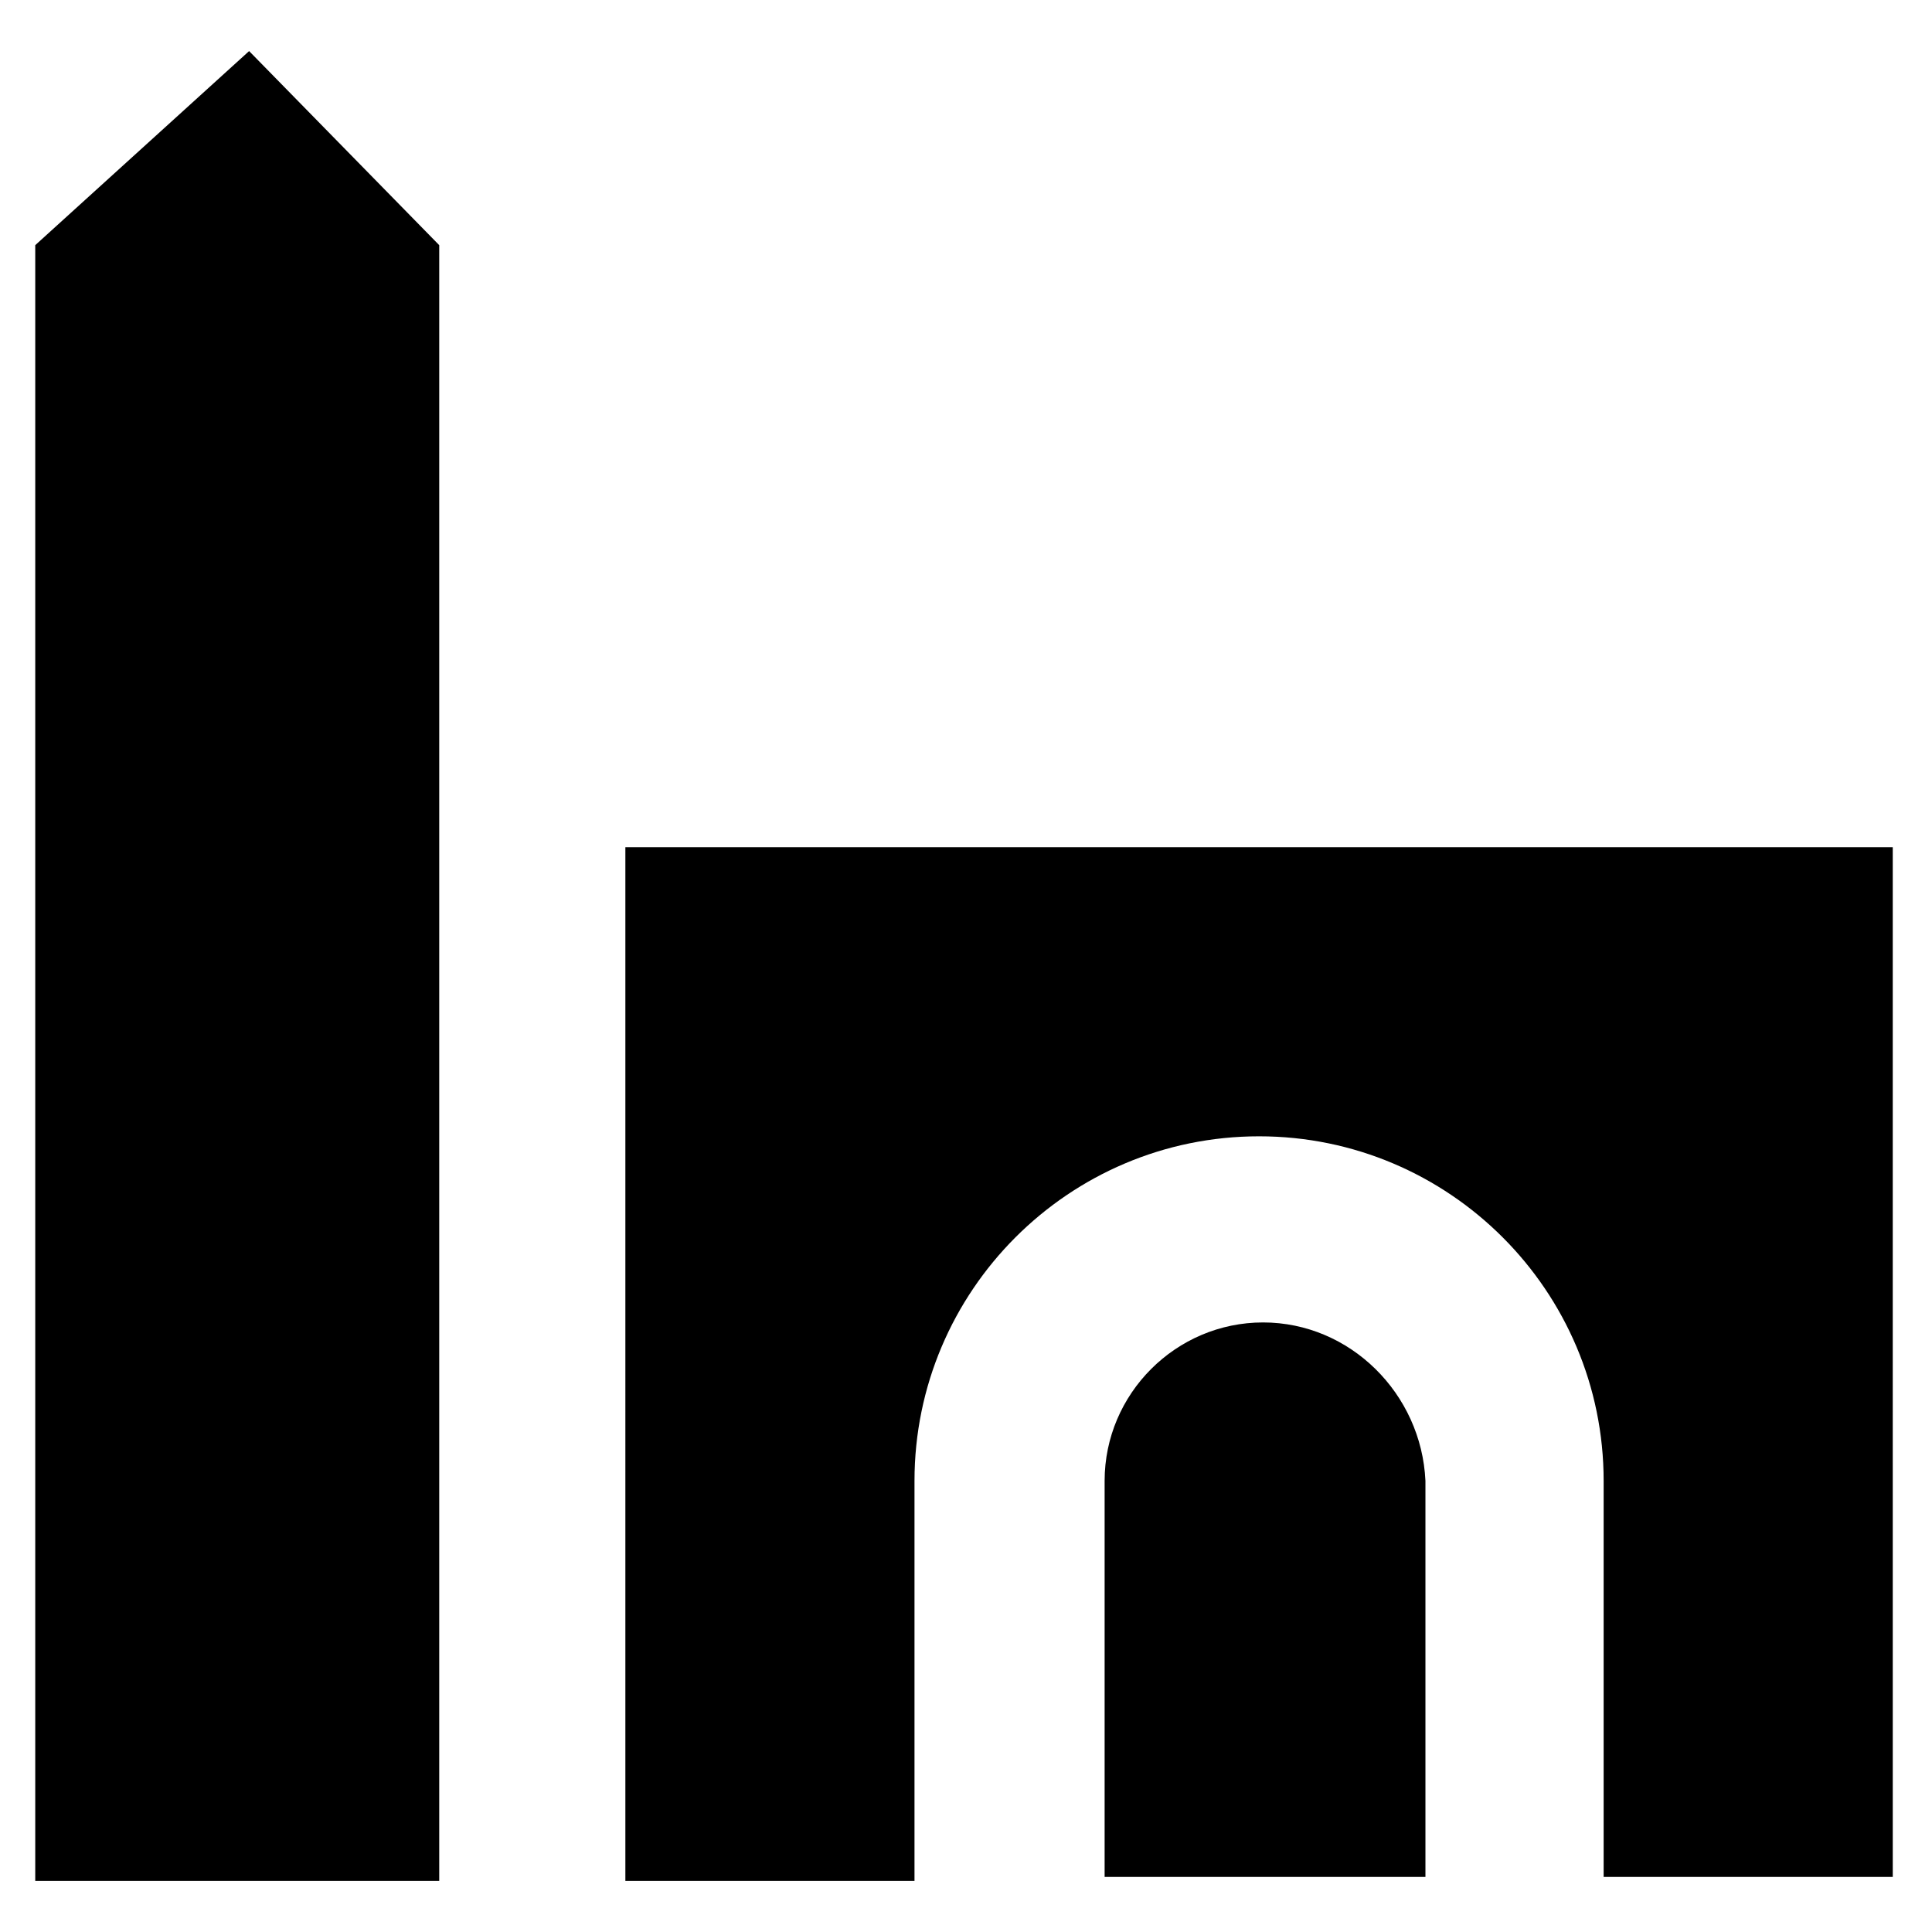
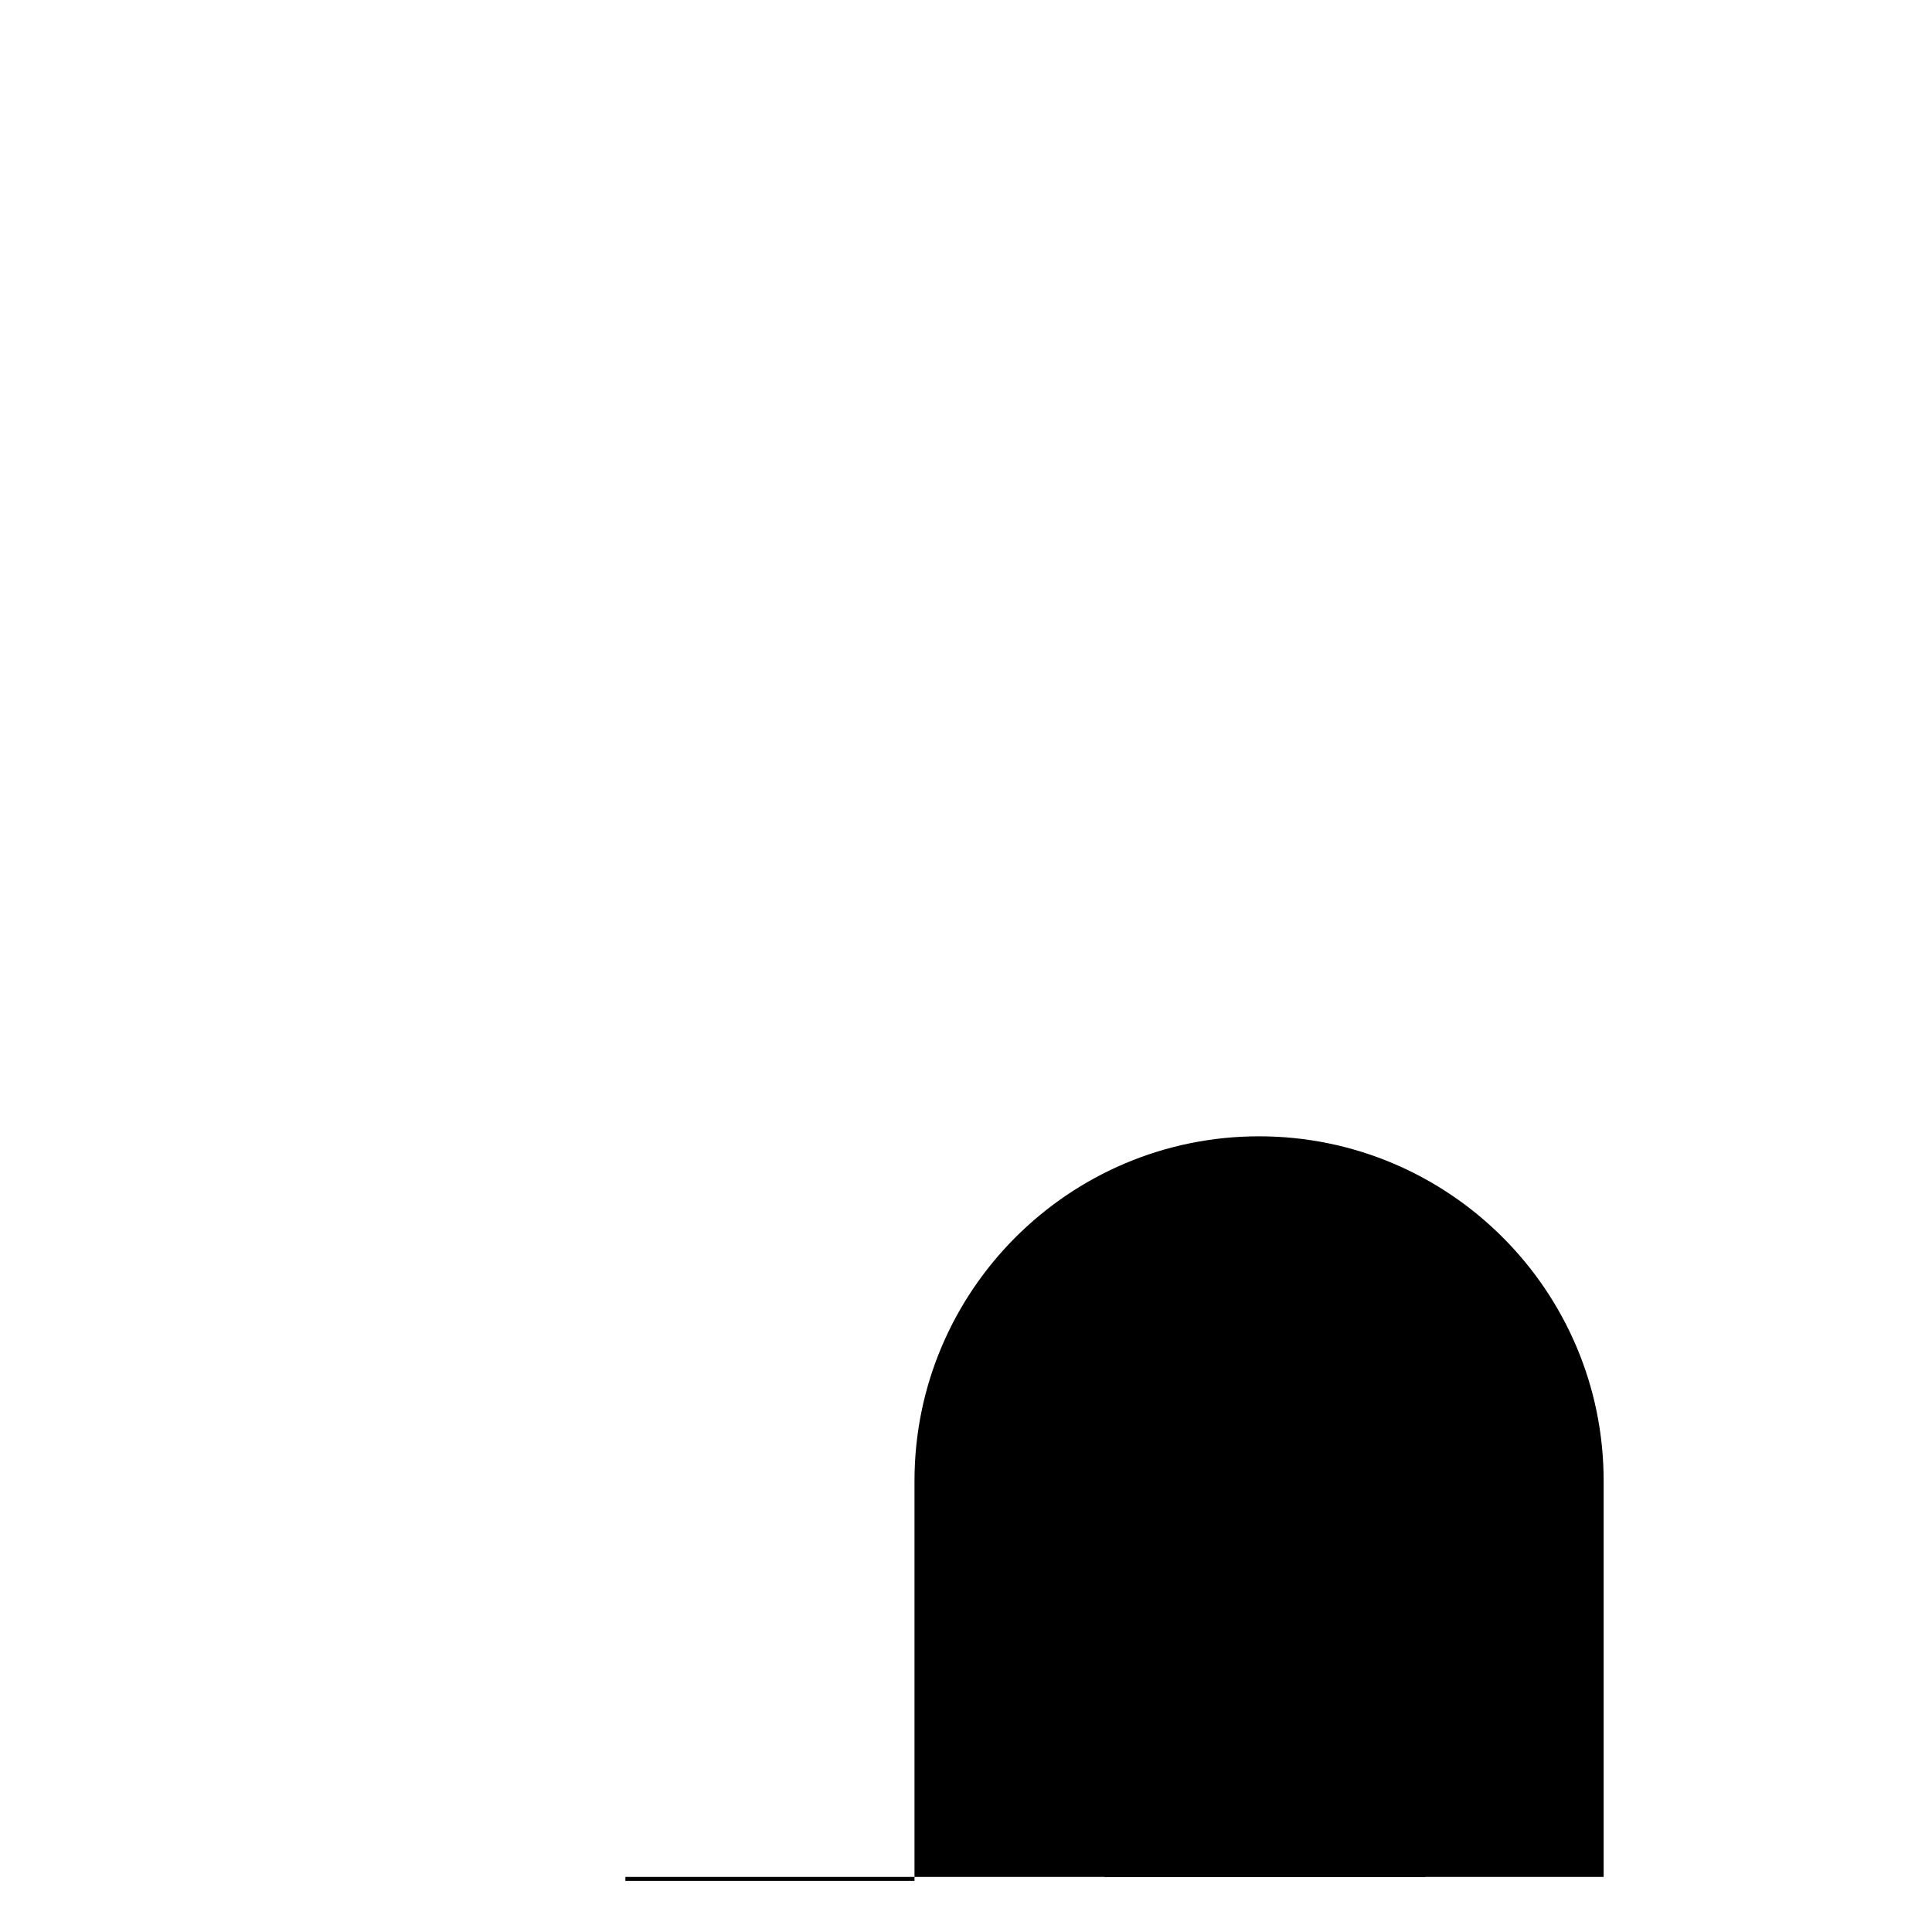
<svg xmlns="http://www.w3.org/2000/svg" fill="#000000" width="800px" height="800px" version="1.1" viewBox="144 144 512 512">
  <g>
-     <path d="m153.34 208.97v433.48h107.06v-433.48l-50.383-51.434z" />
    <path d="m478.72 494.46c-23.09 0-41.984 18.895-41.984 41.984v104.96h85.02v-104.96c-1.051-23.09-19.945-41.984-43.035-41.984z" />
-     <path d="m309.73 642.46h76.621v-106.01c0-50.383 40.934-91.316 91.316-91.316s91.316 40.934 91.316 91.316v104.96h76.621l-0.004-272.89h-335.87z" />
+     <path d="m309.73 642.46h76.621v-106.01c0-50.383 40.934-91.316 91.316-91.316s91.316 40.934 91.316 91.316v104.96h76.621h-335.87z" />
  </g>
</svg>